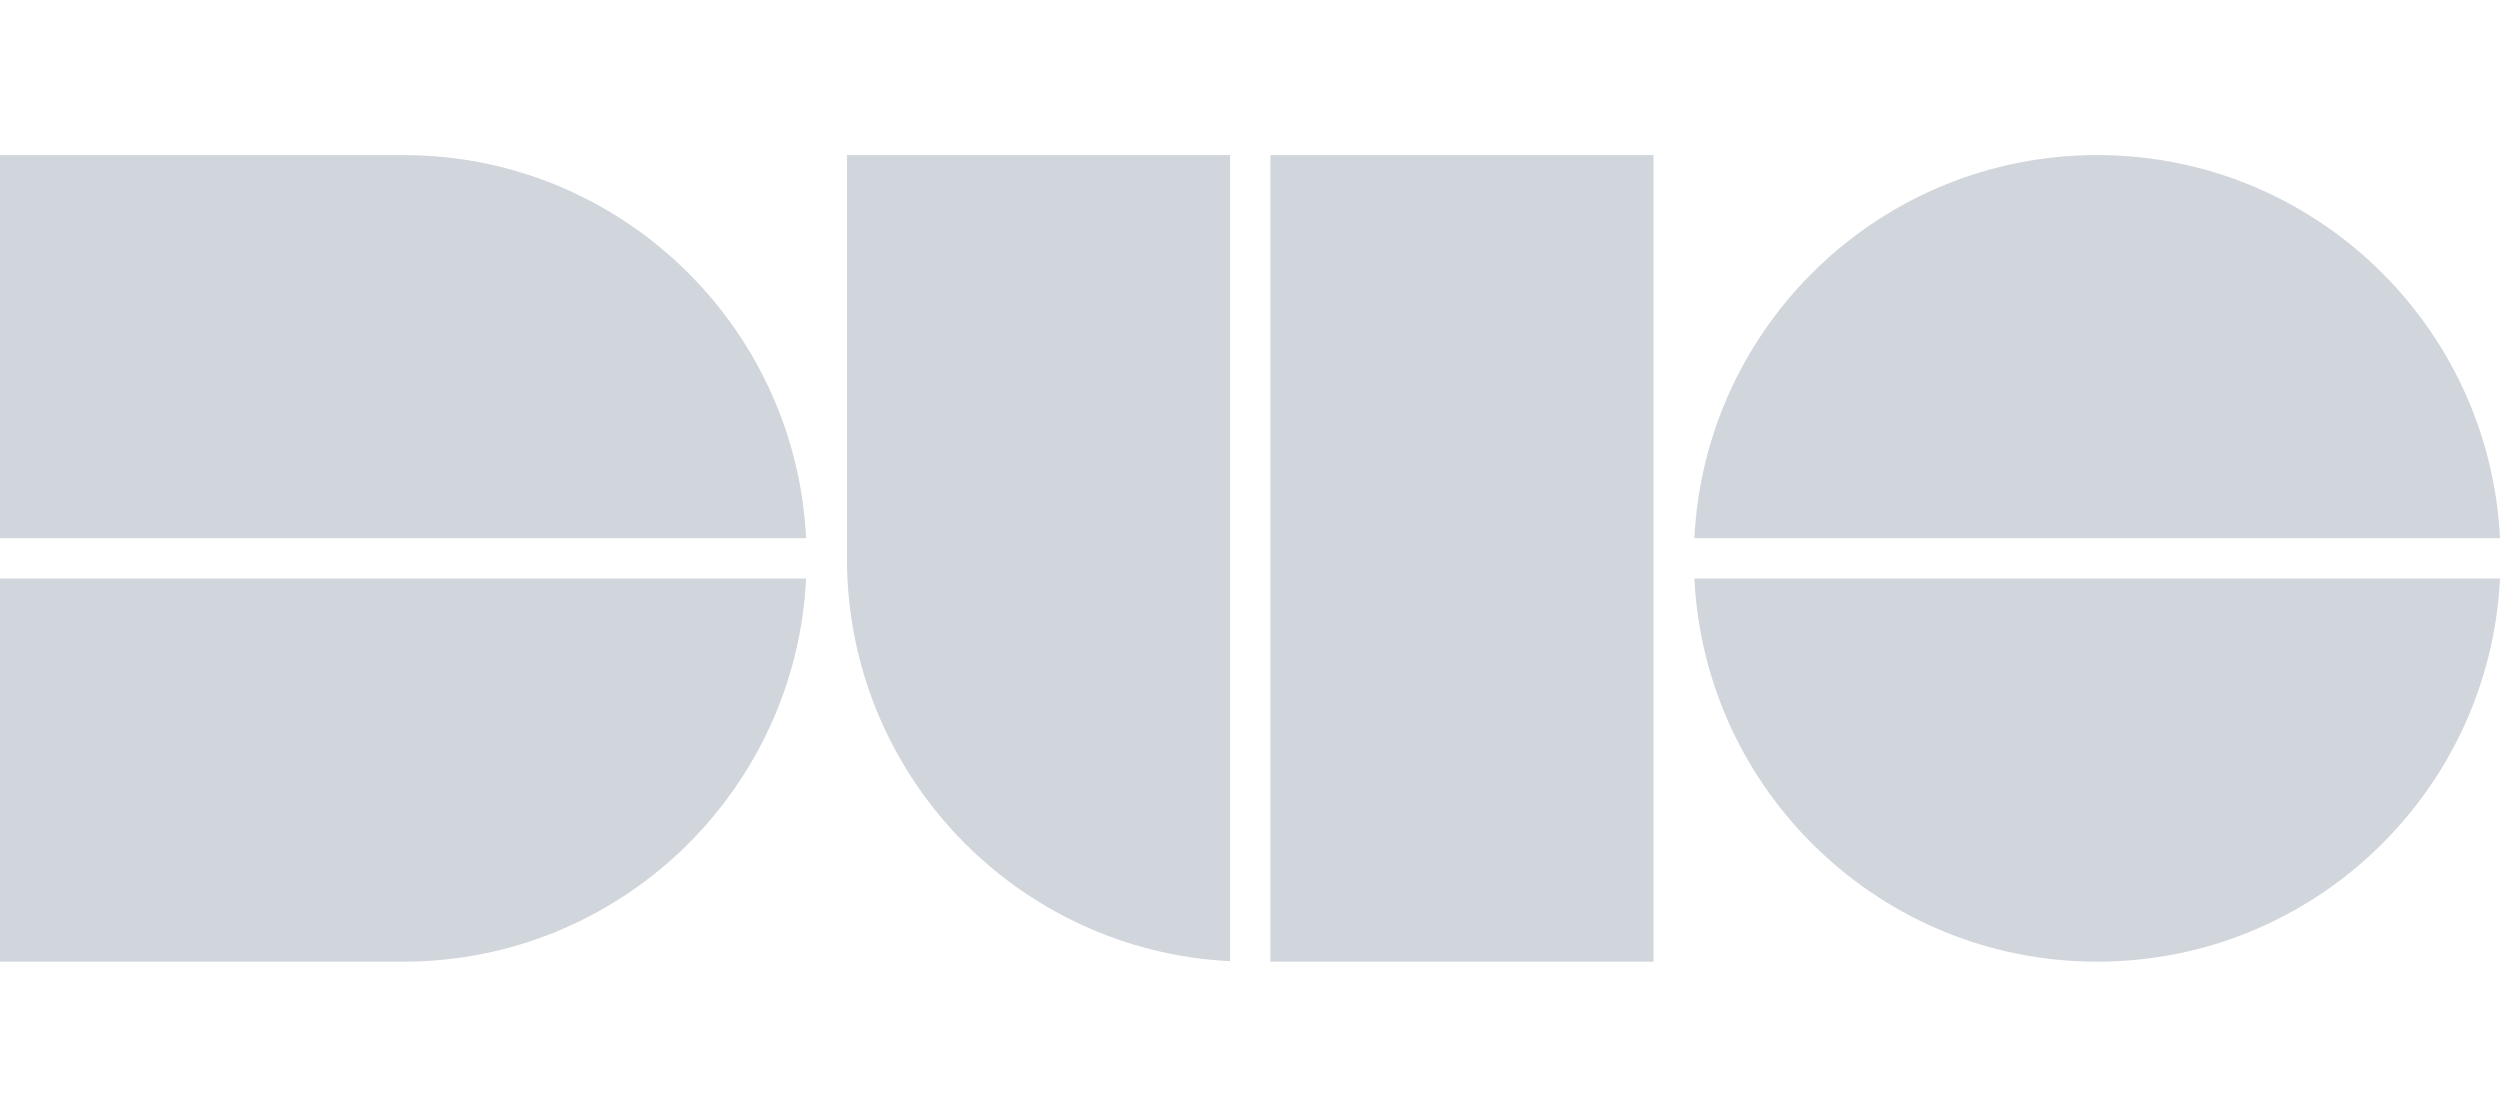
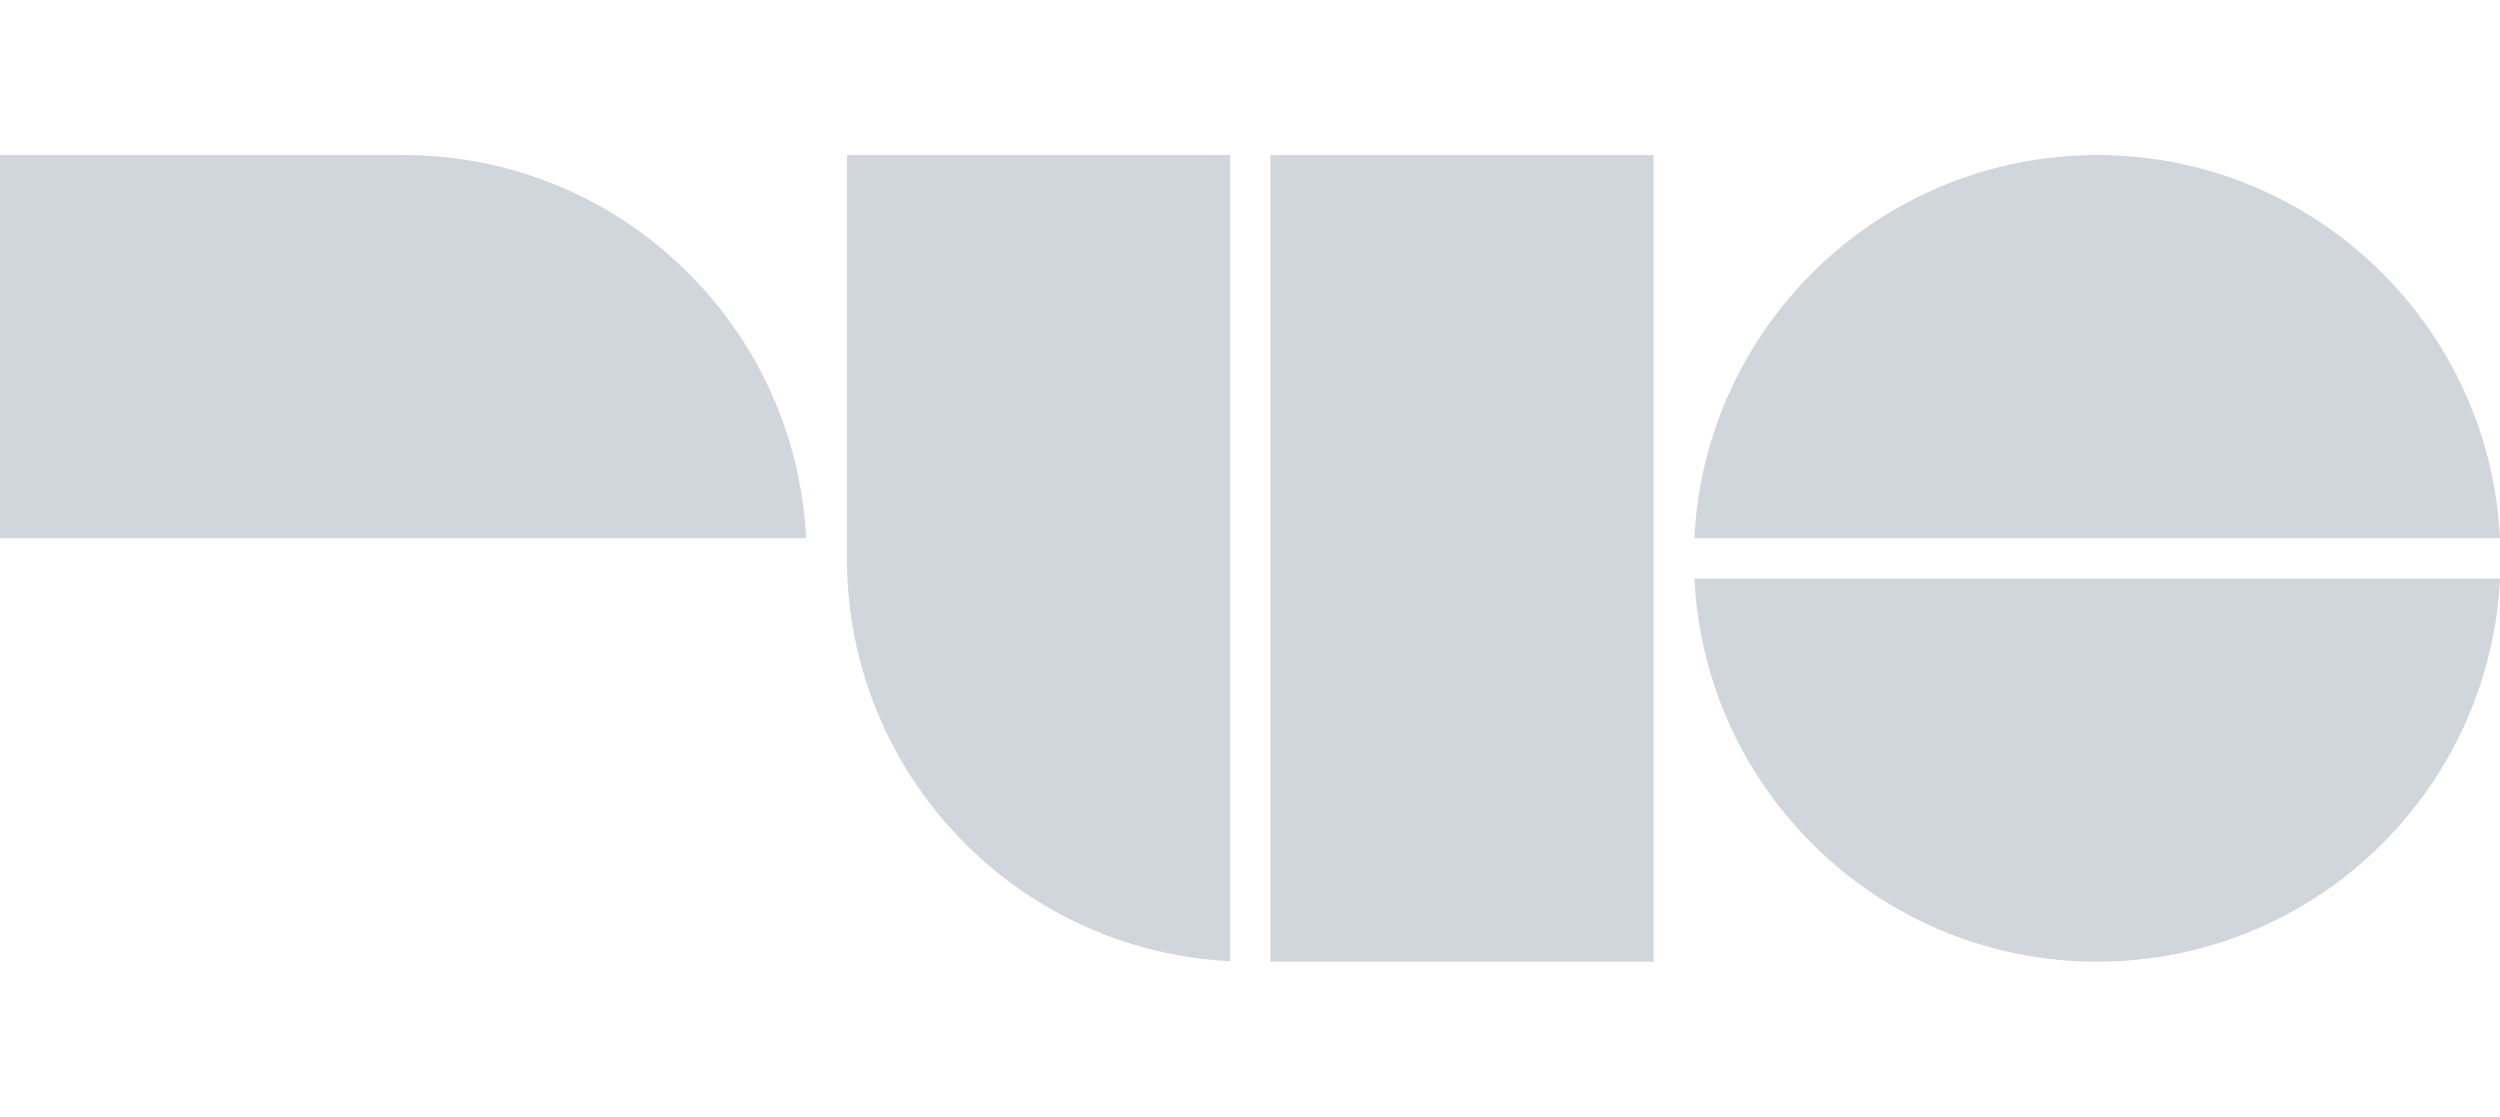
<svg xmlns="http://www.w3.org/2000/svg" id="svg29" viewBox="0 0 962.46 429.93">
  <defs>
    <style>.cls-1{fill:#d1d5dc}</style>
  </defs>
  <g id="g37">
    <g id="g39">
-       <path id="path41" d="M155.27 370.23H0v-147.5h310.34c-4.05 82.14-71.93 147.5-155.07 147.5" class="cls-1" />
      <path id="path43" d="M155.27 59.7H0v147.5h310.34c-4.05-82.14-71.93-147.5-155.07-147.5" class="cls-1" />
      <path id="path45" d="M807.38 59.7c-83.15 0-151.03 65.36-155.07 147.5h310.15c-4.05-82.14-71.93-147.5-155.07-147.5" class="cls-1" />
      <path id="path47" d="M807.38 370.23c-83.15 0-151.03-65.36-155.07-147.5h310.15c-4.05 82.14-71.93 147.5-155.07 147.5" class="cls-1" />
      <path id="path49" d="M326.06 59.7v155.27c0 83.15 65.36 151.03 147.5 155.07V59.7h-147.5" class="cls-1" />
      <path id="path51" d="M636.59 370.23h-147.5V59.7h147.5v310.53" class="cls-1" />
    </g>
  </g>
</svg>